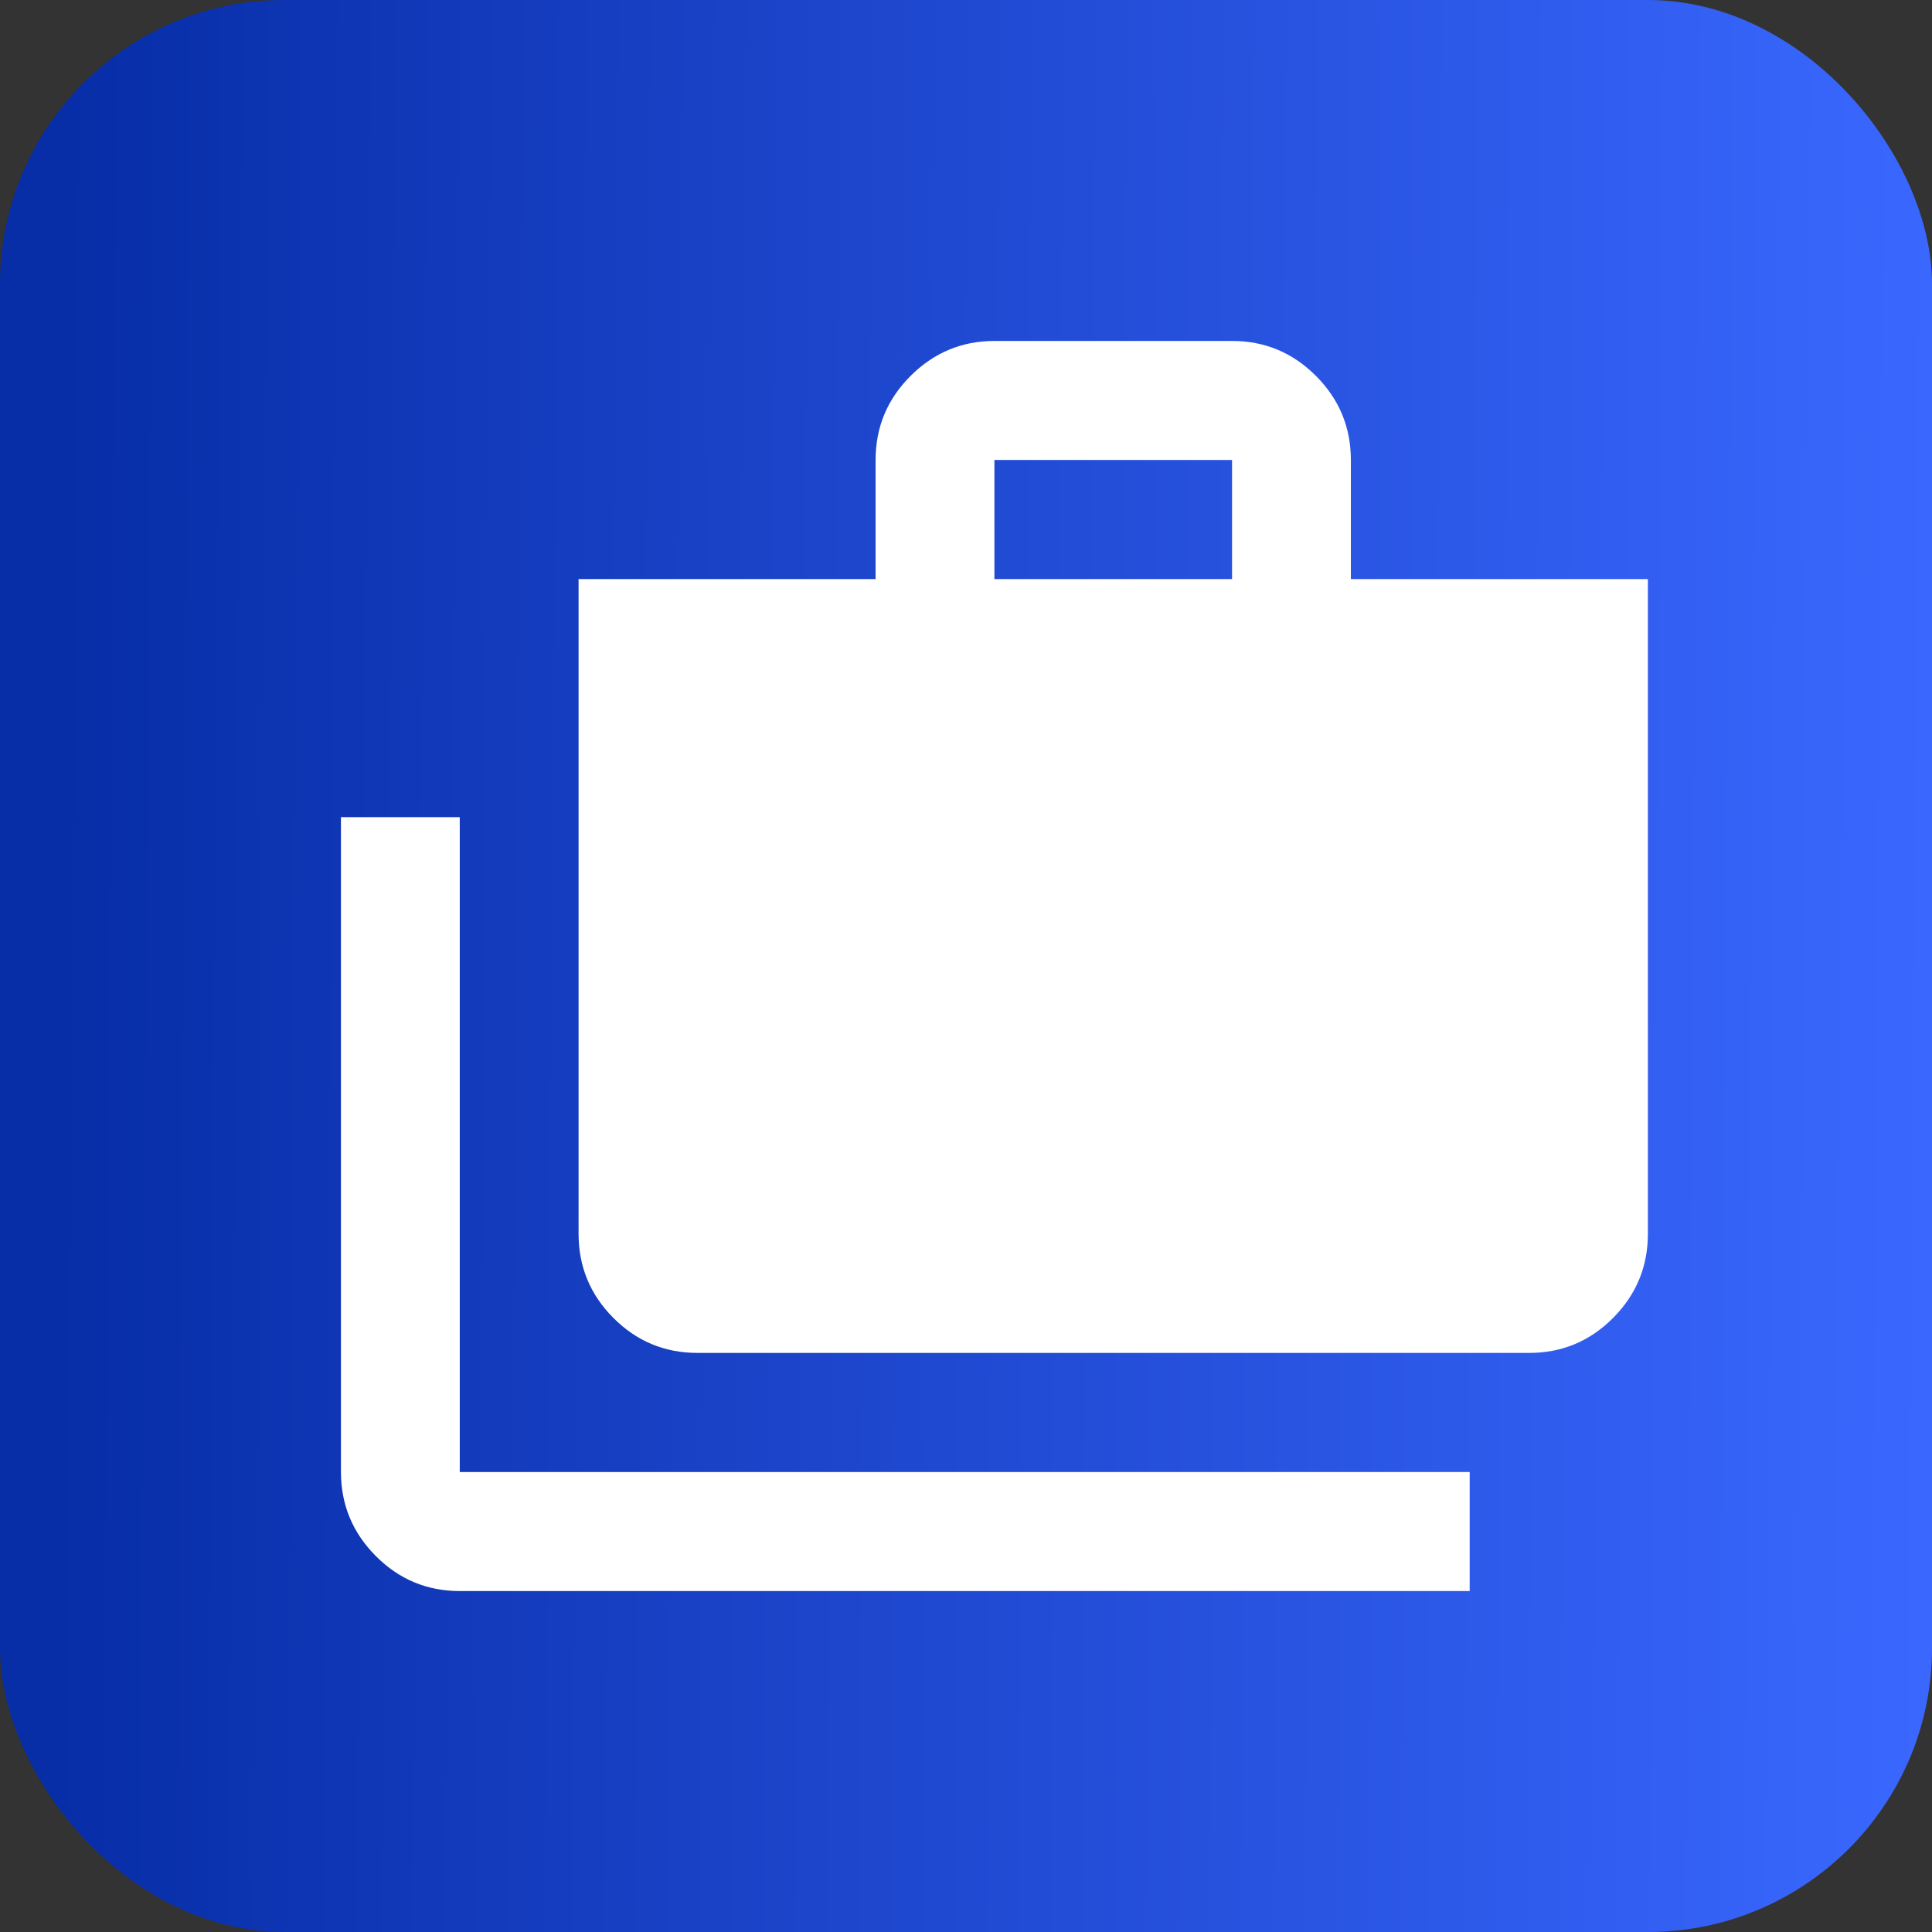
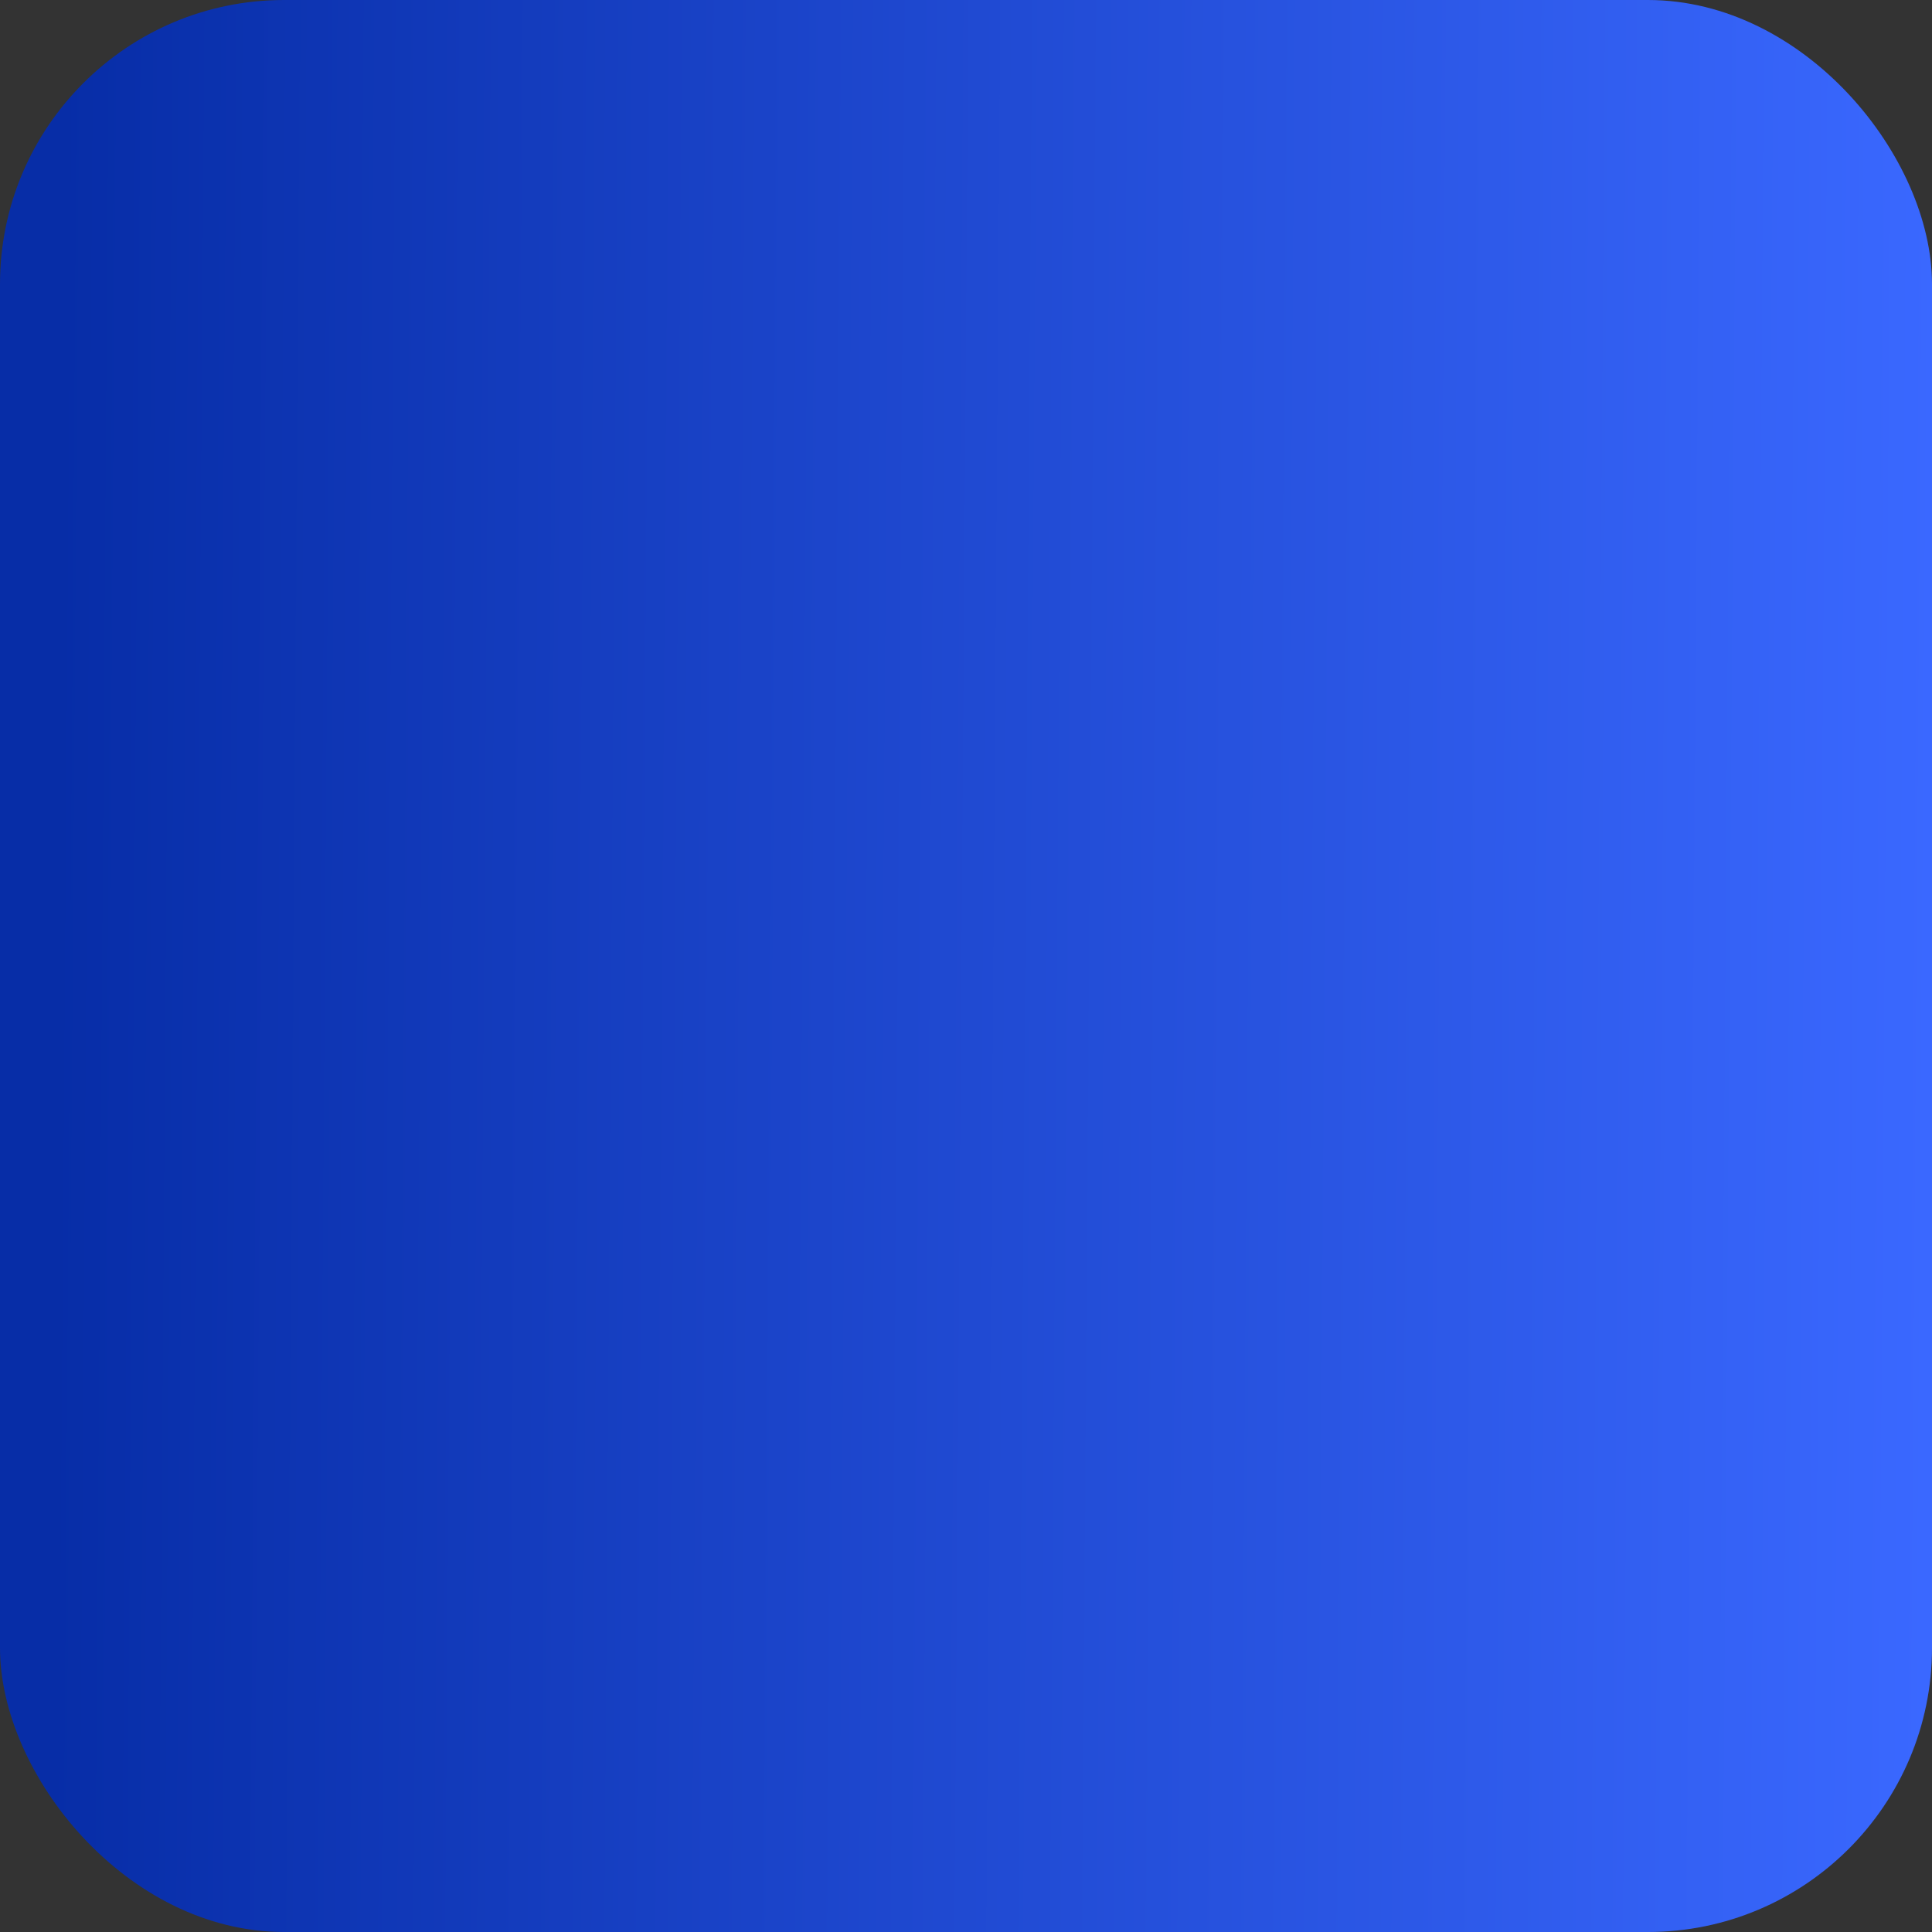
<svg xmlns="http://www.w3.org/2000/svg" width="34" height="34" viewBox="0 0 34 34" fill="none">
  <rect x="0" y="0" width="34" height="34" fill="#333333" stroke="none" />
  <rect width="34" height="34" rx="5" fill="url(#paint0_linear_181_135)" />
-   <path d="M8.091 28C7.516 28 7.024 27.795 6.615 27.385C6.206 26.975 6.001 26.482 6 25.905V14.381H8.091V25.905H25.864V28H8.091ZM12.273 23.809C11.698 23.809 11.206 23.605 10.796 23.195C10.387 22.785 10.182 22.291 10.182 21.714V10.191H15.409V8.095C15.409 7.519 15.614 7.026 16.024 6.616C16.434 6.206 16.926 6.001 17.5 6H21.682C22.257 6 22.749 6.205 23.159 6.616C23.569 7.027 23.773 7.52 23.773 8.095V10.191H29V21.714C29 22.291 28.795 22.784 28.386 23.195C27.977 23.605 27.485 23.81 26.909 23.809H12.273ZM17.5 10.191H21.682V8.095H17.5V10.191Z" fill="white" />
  <defs>
    <linearGradient id="paint0_linear_181_135" x1="34" y1="17" x2="0.963" y2="16.76" gradientUnits="userSpaceOnUse">
      <stop stop-color="#3A68FF" />
      <stop offset="1" stop-color="#072DA7" />
    </linearGradient>
  </defs>
</svg>